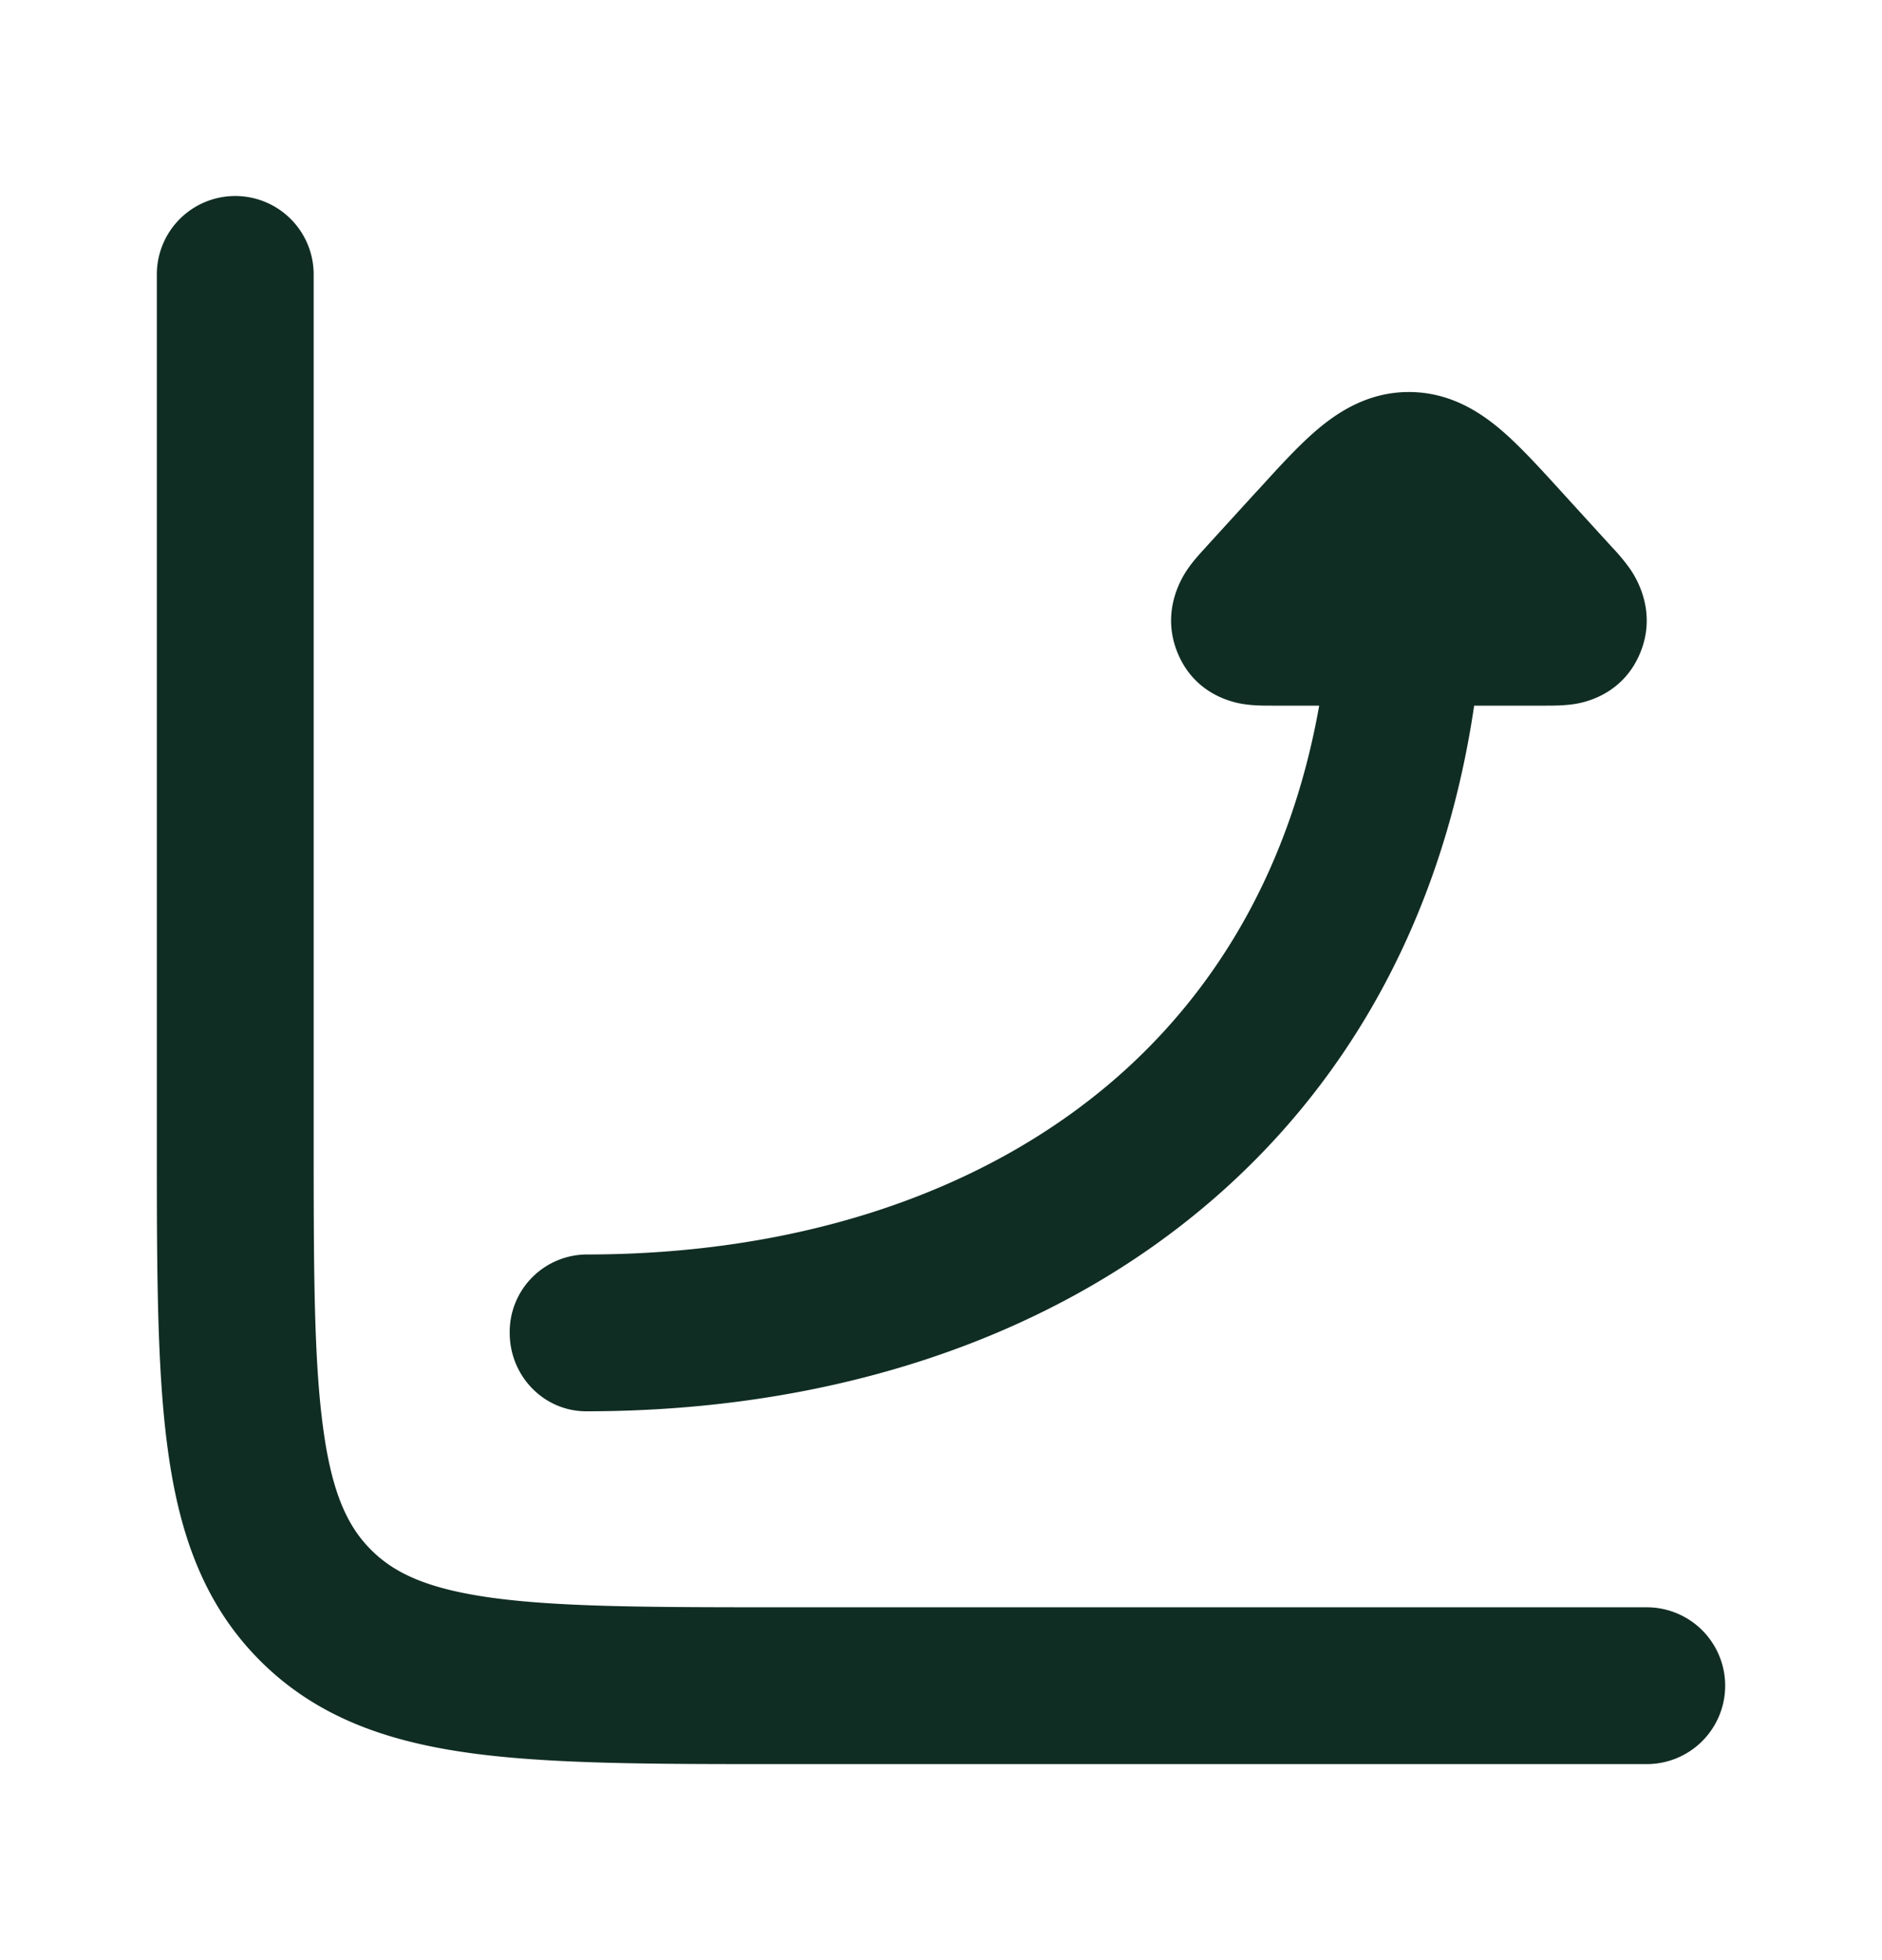
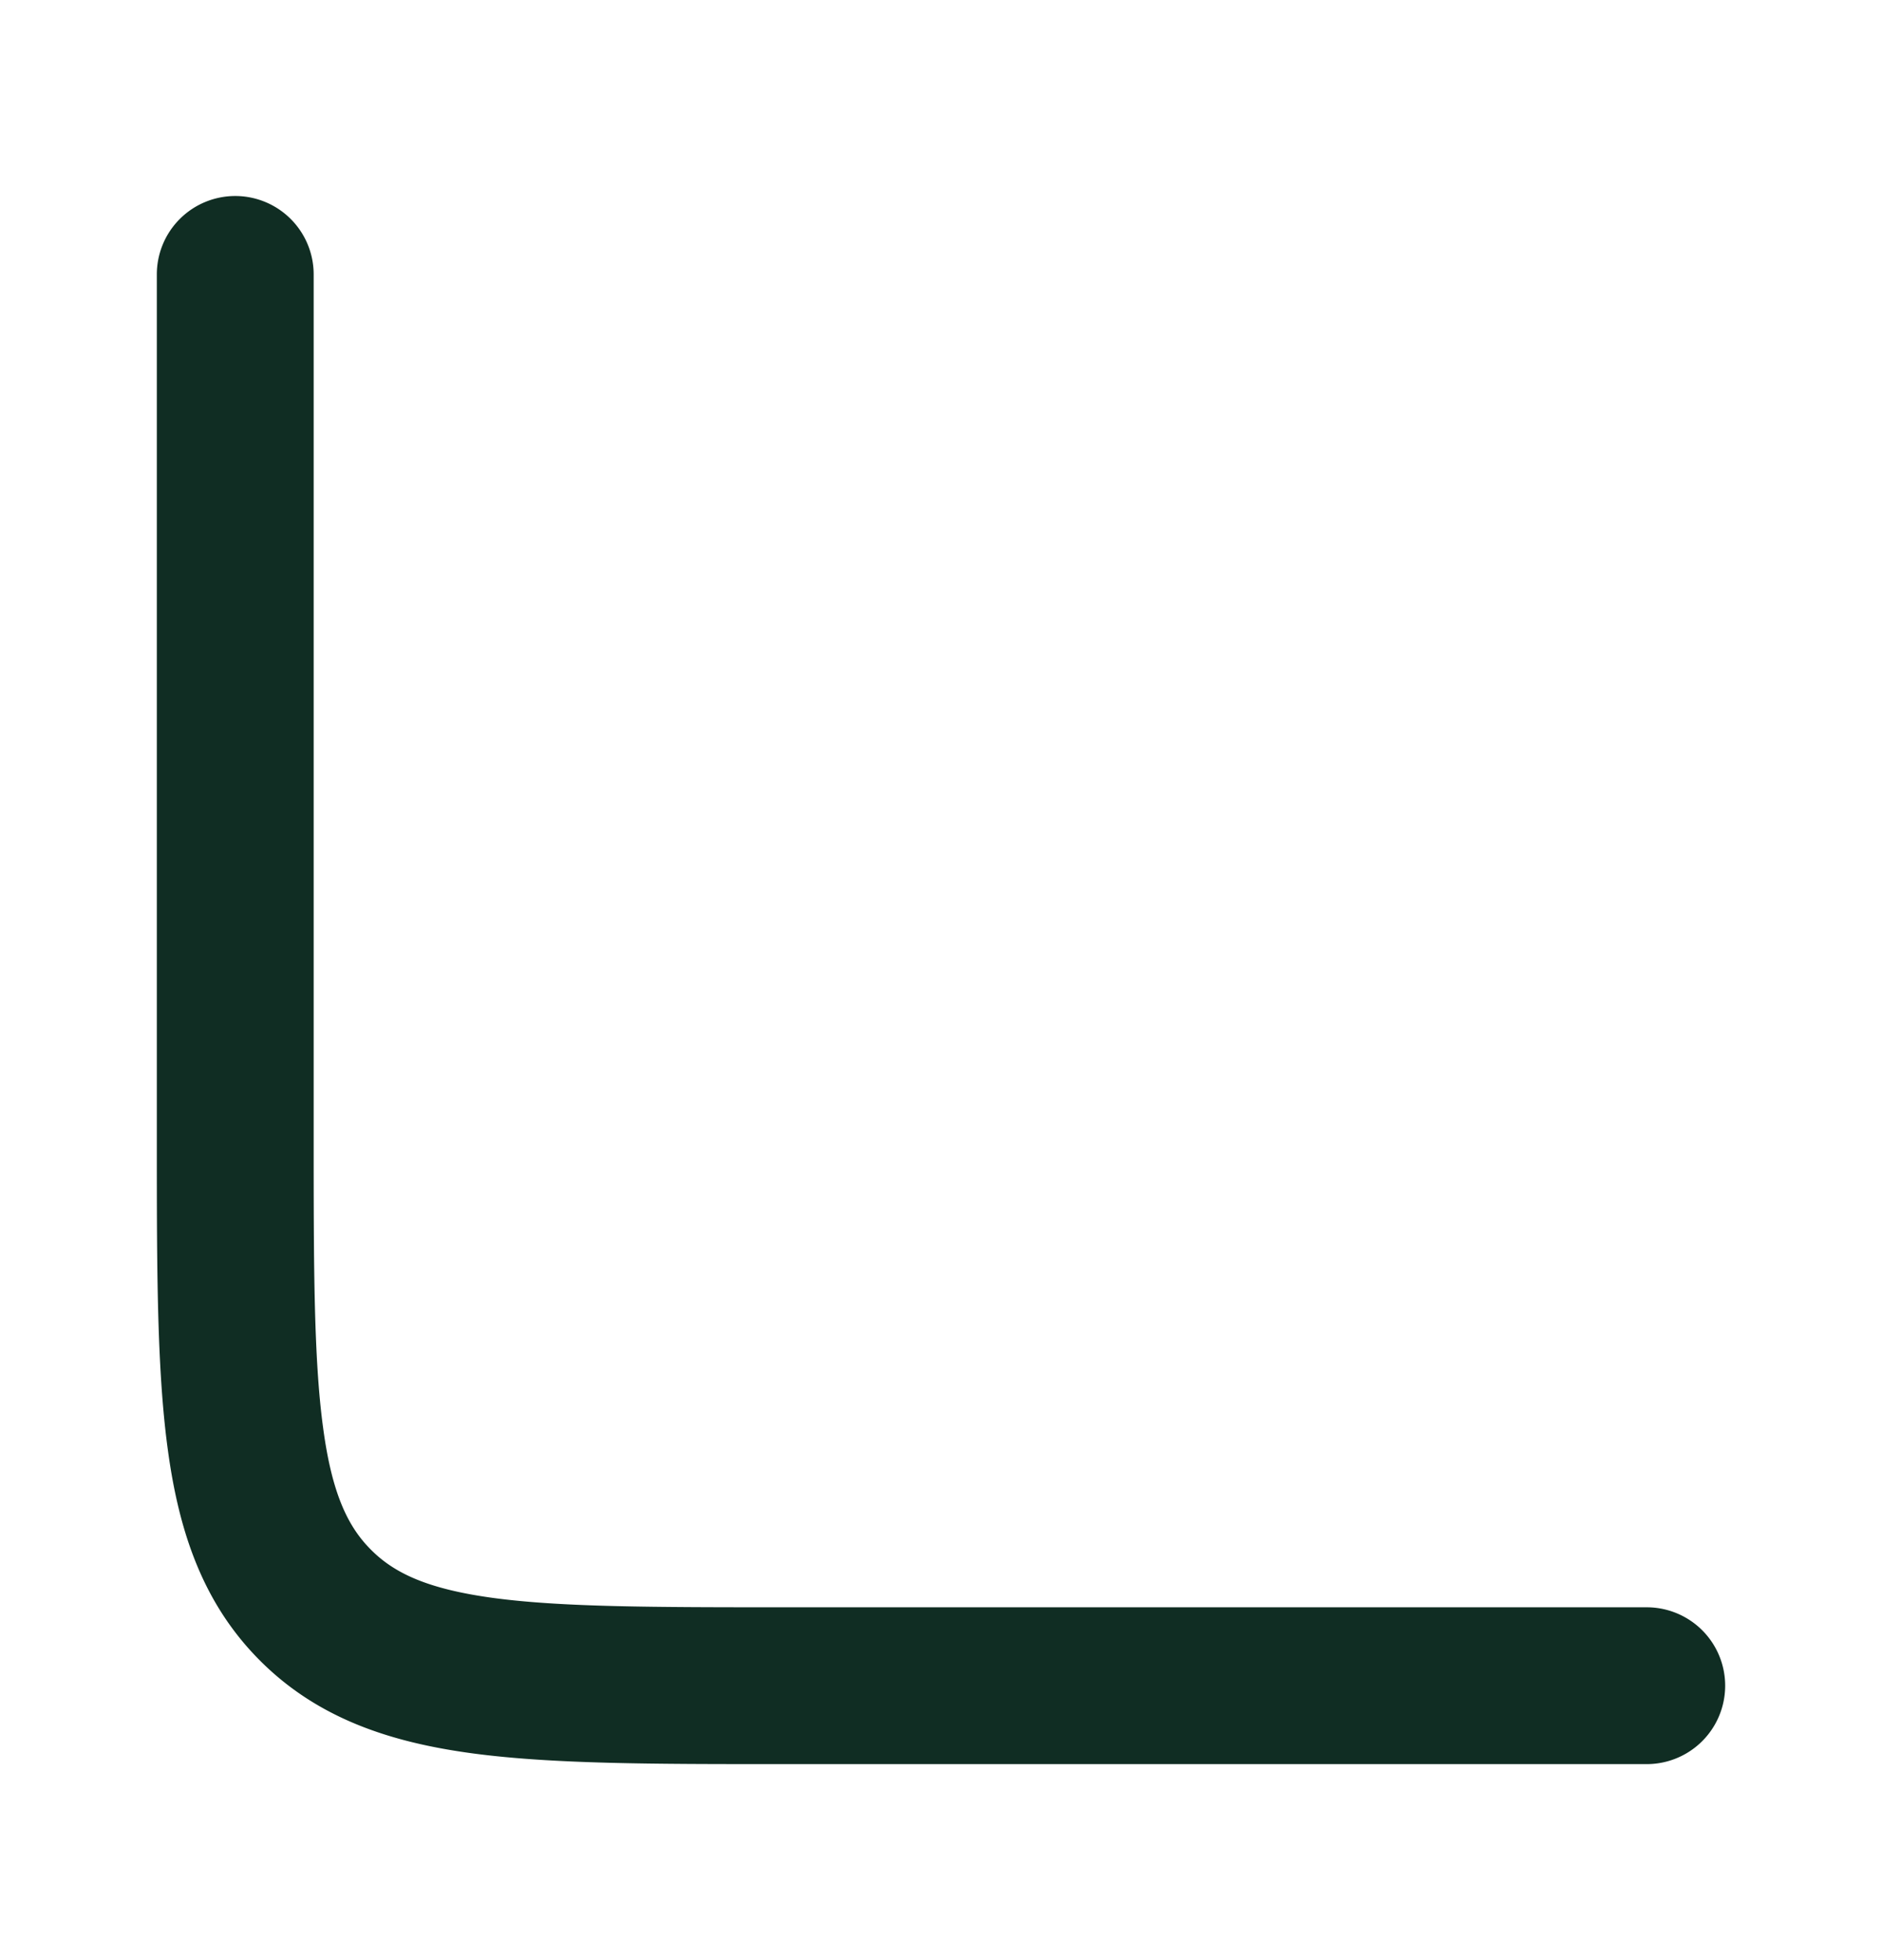
<svg xmlns="http://www.w3.org/2000/svg" width="24" height="25" fill="none">
-   <path fill="#102D23" fill-rule="evenodd" d="M6.5 17c0 .552.437 1 .975 1 3.073 0 5.94-.894 8.054-2.756 1.72-1.513 2.883-3.616 3.27-6.244h.924c.072 0 .213 0 .338-.018.108-.015.62-.099.851-.644.231-.545-.06-.986-.122-1.078a2.495 2.495 0 0 0-.232-.28l-.642-.704-.036-.04c-.26-.285-.518-.568-.76-.771-.274-.229-.652-.465-1.153-.465-.5 0-.878.236-1.152.465-.243.203-.5.486-.76.772l-.037.039-.642.704-.013.015c-.05.054-.147.16-.219.265-.062.092-.353.533-.122 1.078.23.545.743.629.85.644.126.019.267.018.34.018h.611c-.363 2.043-1.29 3.605-2.564 4.727C12.576 15.207 10.197 16 7.475 16a.988.988 0 0 0-.975 1Z" clip-rule="evenodd" />
  <path fill="#102D23" fill-rule="evenodd" d="M3 2.5a1 1 0 0 1 1 1v11c0 1.678.002 2.836.12 3.707.112.842.316 1.265.612 1.56.296.297.719.5 1.56.614.872.117 2.03.119 3.708.119h11a1 1 0 1 1 0 2H9.928c-1.589 0-2.882 0-3.902-.137-1.064-.143-1.979-.452-2.708-1.181-.73-.73-1.038-1.644-1.18-2.708C2 17.454 2 16.16 2 14.572V3.5a1 1 0 0 1 1-1Z" clip-rule="evenodd" />
</svg>